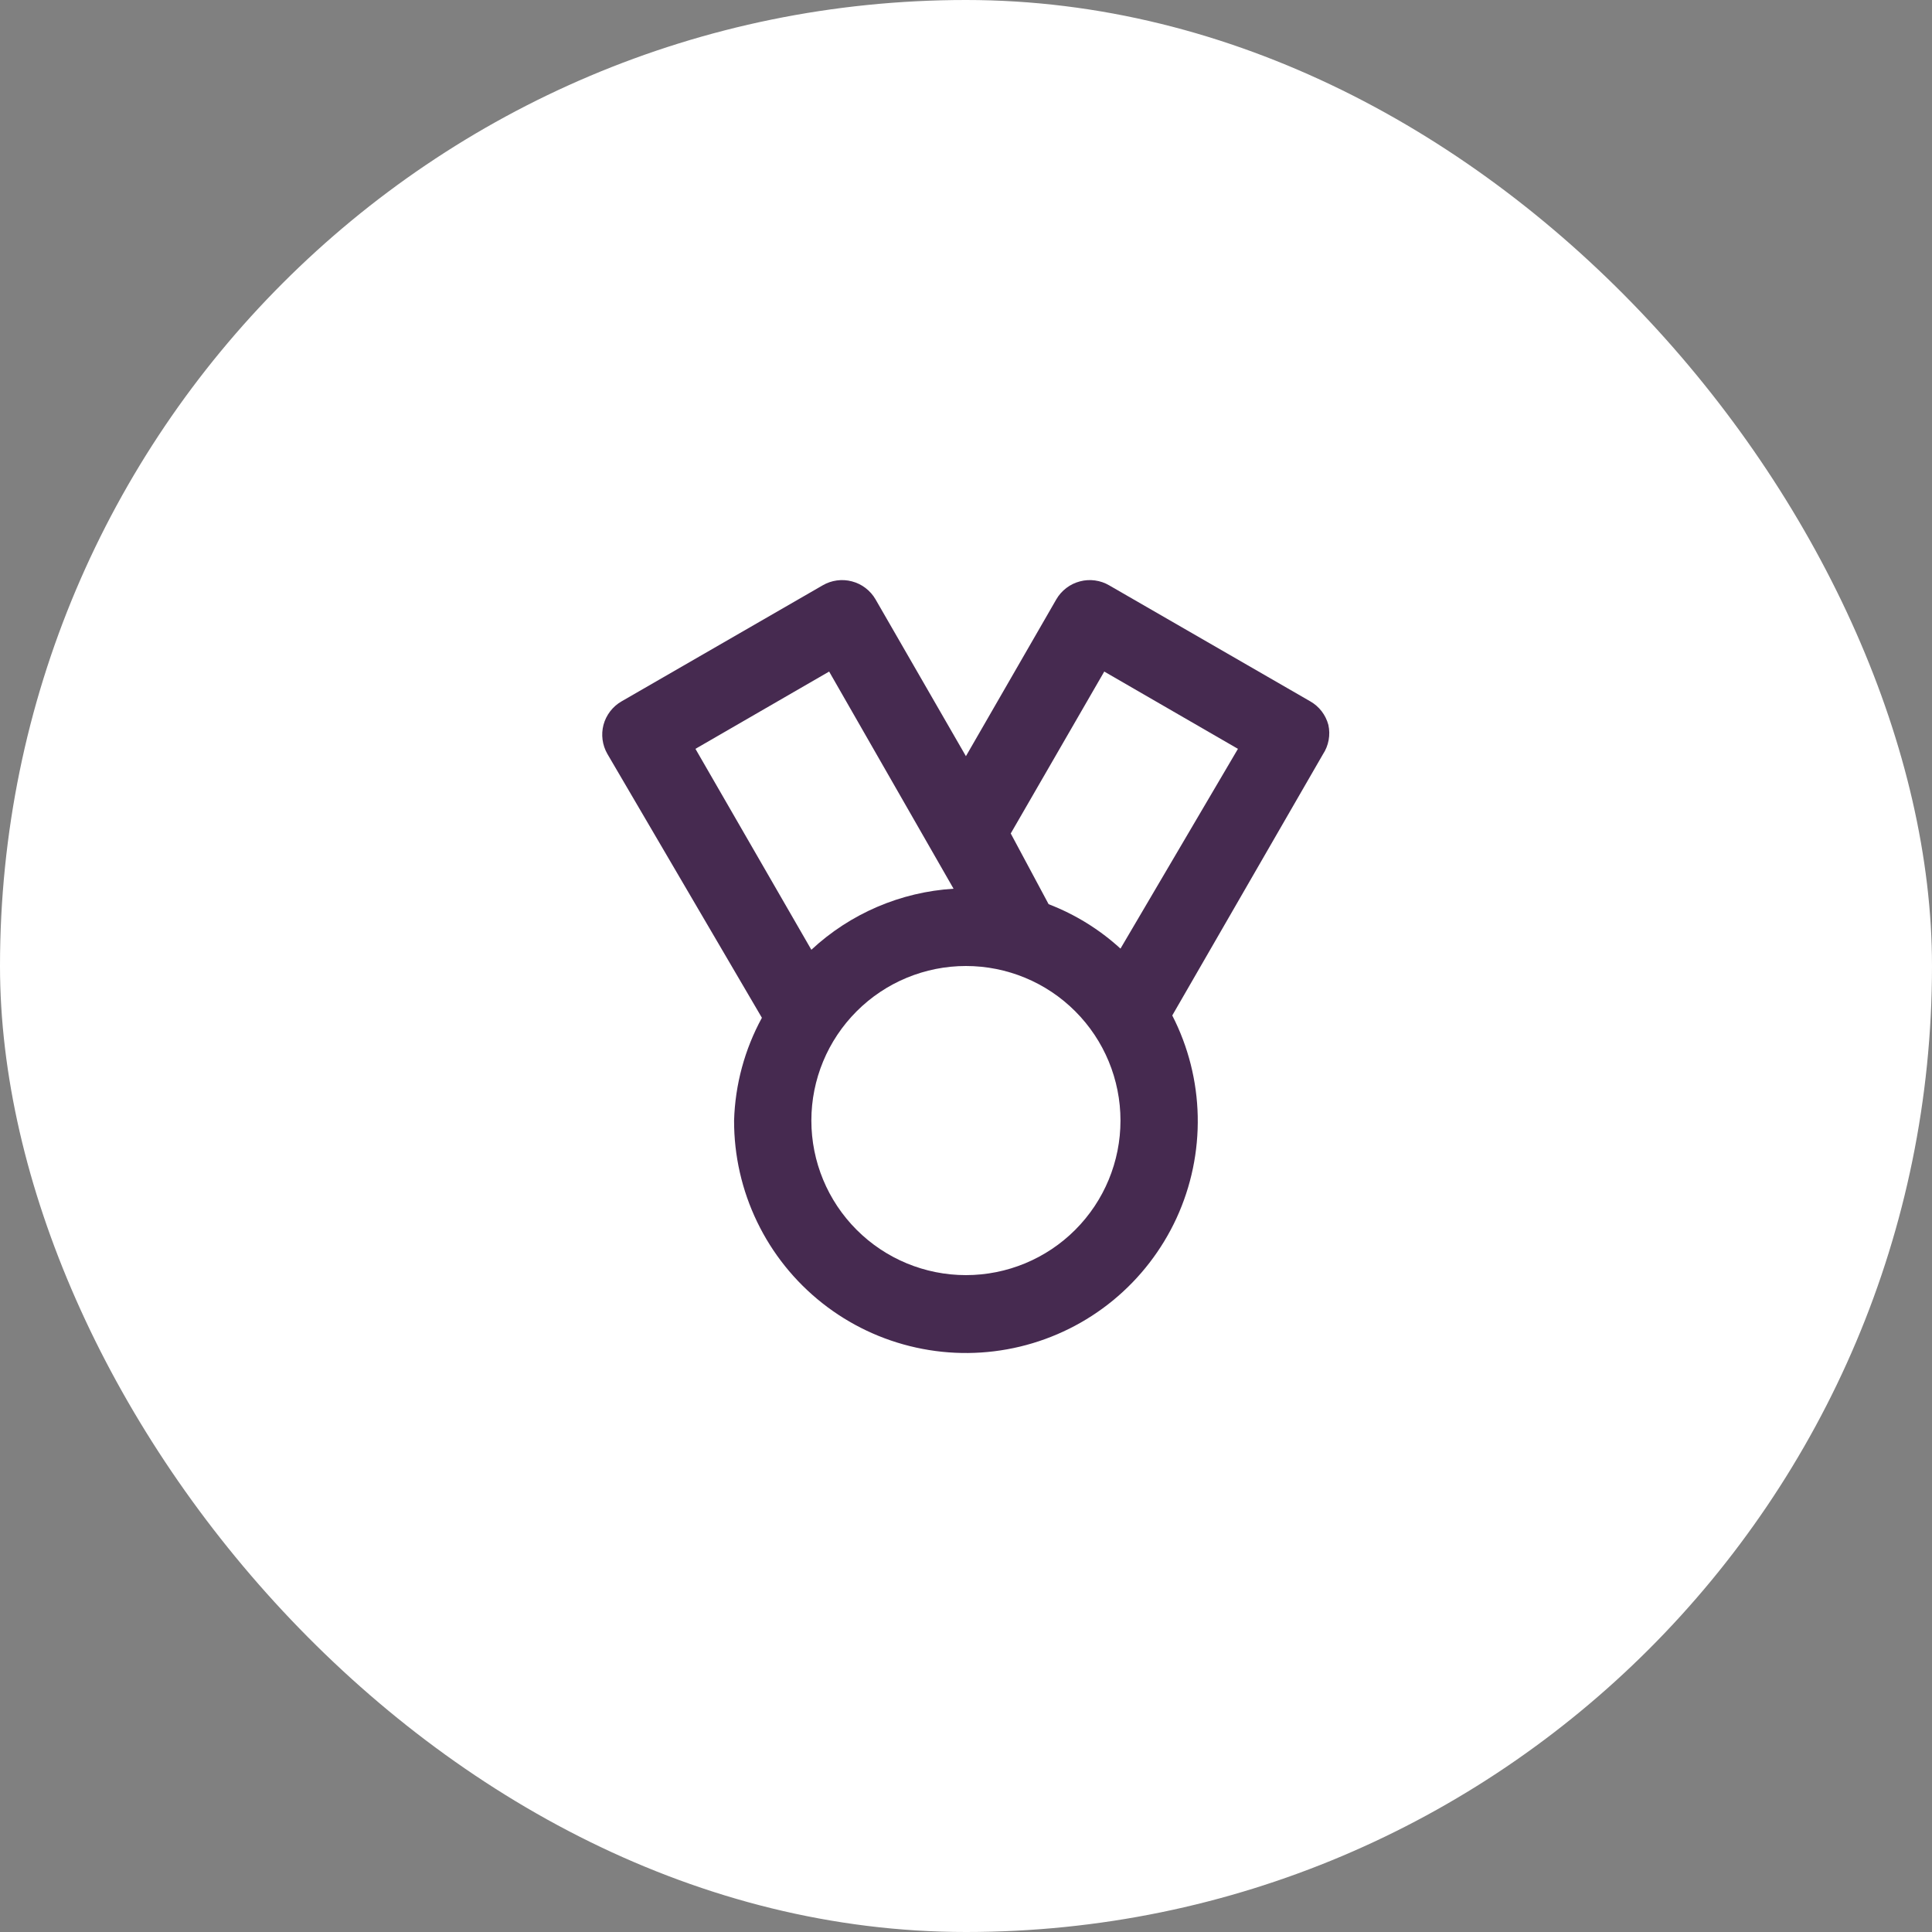
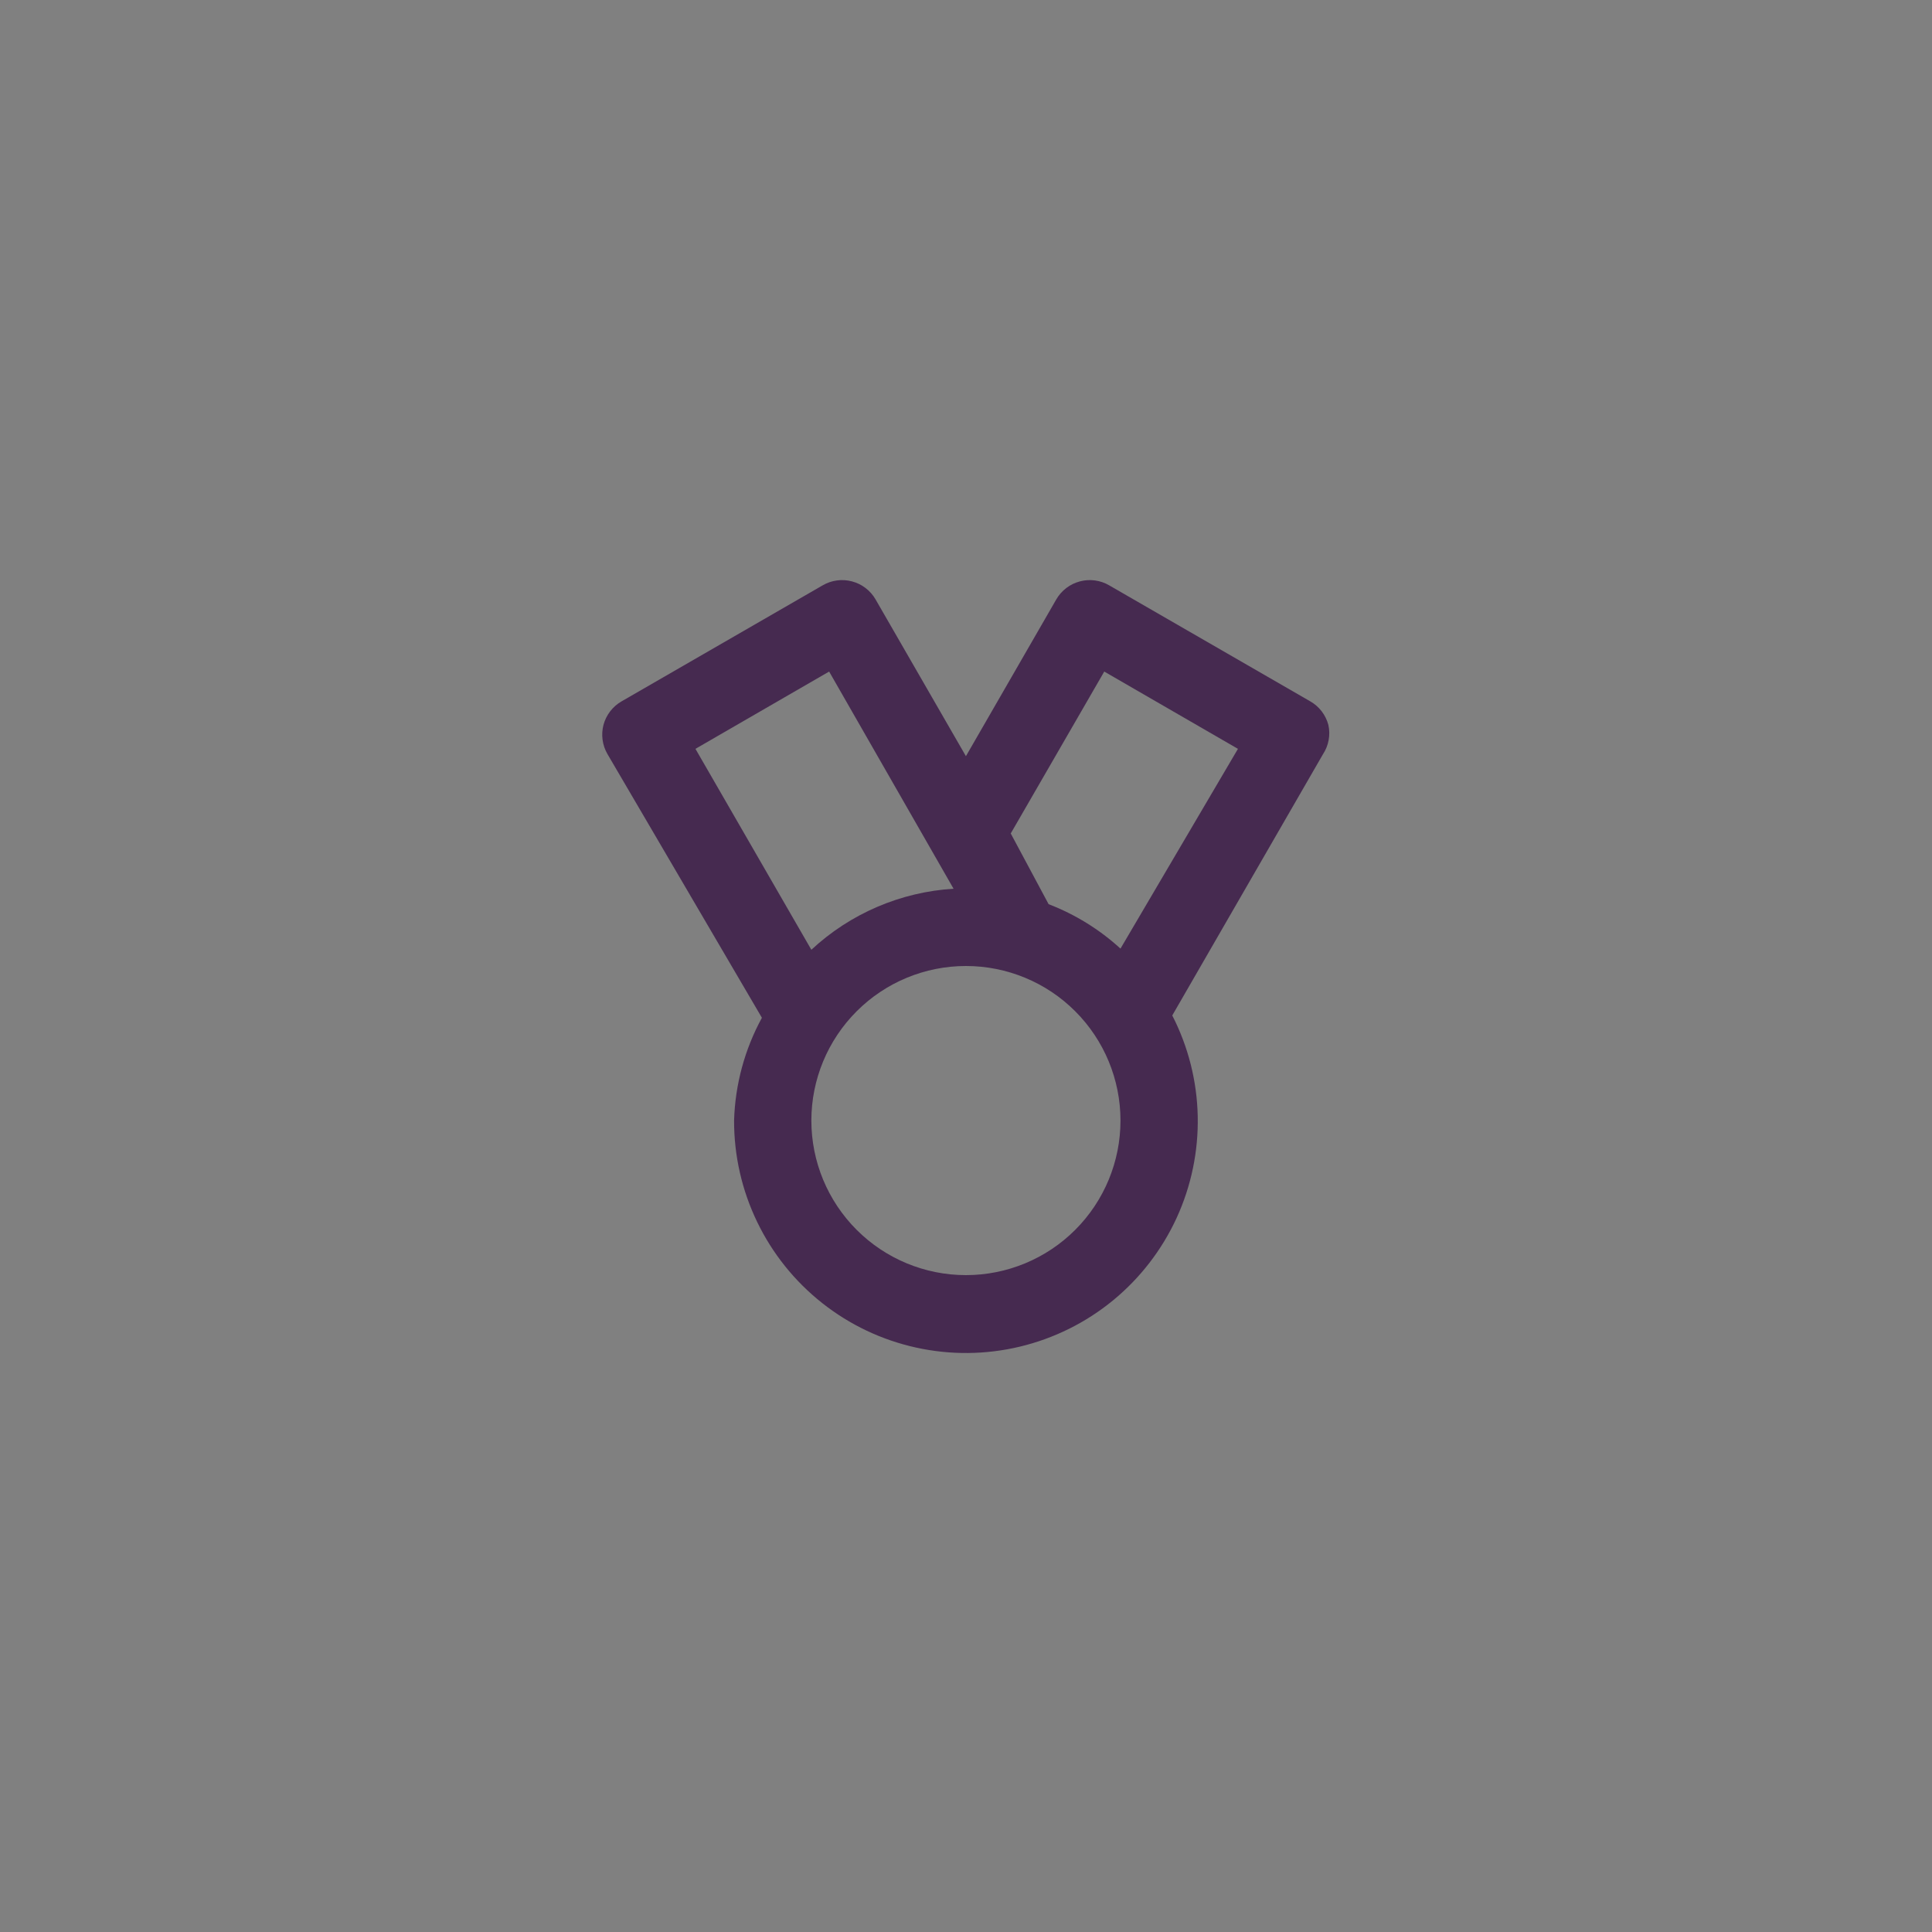
<svg xmlns="http://www.w3.org/2000/svg" width="50" height="50" viewBox="0 0 50 50" fill="none">
  <rect x="0" y="0" width="50" height="50" fill="#808080" stroke="none" />
-   <rect width="50" height="50" rx="25" fill="white" />
  <path d="M34.378 18.76C34.344 18.632 34.285 18.513 34.205 18.408C34.124 18.303 34.023 18.215 33.908 18.15L28.708 15.15C28.595 15.083 28.469 15.04 28.339 15.022C28.209 15.004 28.076 15.012 27.949 15.046C27.821 15.079 27.702 15.137 27.597 15.217C27.492 15.297 27.404 15.396 27.338 15.51L24.998 19.57L22.658 15.51C22.592 15.396 22.504 15.297 22.399 15.217C22.295 15.137 22.175 15.079 22.048 15.046C21.921 15.012 21.788 15.004 21.658 15.022C21.527 15.04 21.402 15.083 21.288 15.15L16.088 18.15C15.974 18.215 15.873 18.303 15.792 18.408C15.712 18.513 15.652 18.632 15.618 18.76C15.552 19.013 15.588 19.283 15.718 19.51L19.718 26.34C19.272 27.157 19.025 28.069 18.998 29C18.996 29.908 19.2 30.805 19.595 31.623C19.989 32.441 20.565 33.159 21.277 33.722C21.99 34.286 22.821 34.68 23.708 34.875C24.595 35.071 25.515 35.062 26.398 34.85C27.281 34.638 28.105 34.229 28.807 33.652C29.508 33.076 30.07 32.347 30.45 31.522C30.829 30.697 31.016 29.796 30.997 28.888C30.978 27.98 30.753 27.088 30.338 26.28L34.238 19.52C34.311 19.409 34.361 19.285 34.385 19.154C34.409 19.024 34.407 18.89 34.378 18.76ZM17.998 19.38L21.458 17.38L24.678 23C23.306 23.085 22.005 23.643 20.998 24.58L17.998 19.38ZM24.998 33C23.938 33 22.92 32.579 22.17 31.828C21.42 31.078 20.998 30.061 20.998 29C20.998 27.939 21.42 26.922 22.17 26.172C22.92 25.421 23.938 25 24.998 25C26.059 25 27.077 25.421 27.827 26.172C28.577 26.922 28.998 27.939 28.998 29C28.998 30.061 28.577 31.078 27.827 31.828C27.077 32.579 26.059 33 24.998 33ZM28.998 24.55C28.456 24.054 27.825 23.664 27.138 23.4L26.158 21.57L28.578 17.38L32.038 19.38L28.998 24.55Z" fill="#462A50" />
</svg>